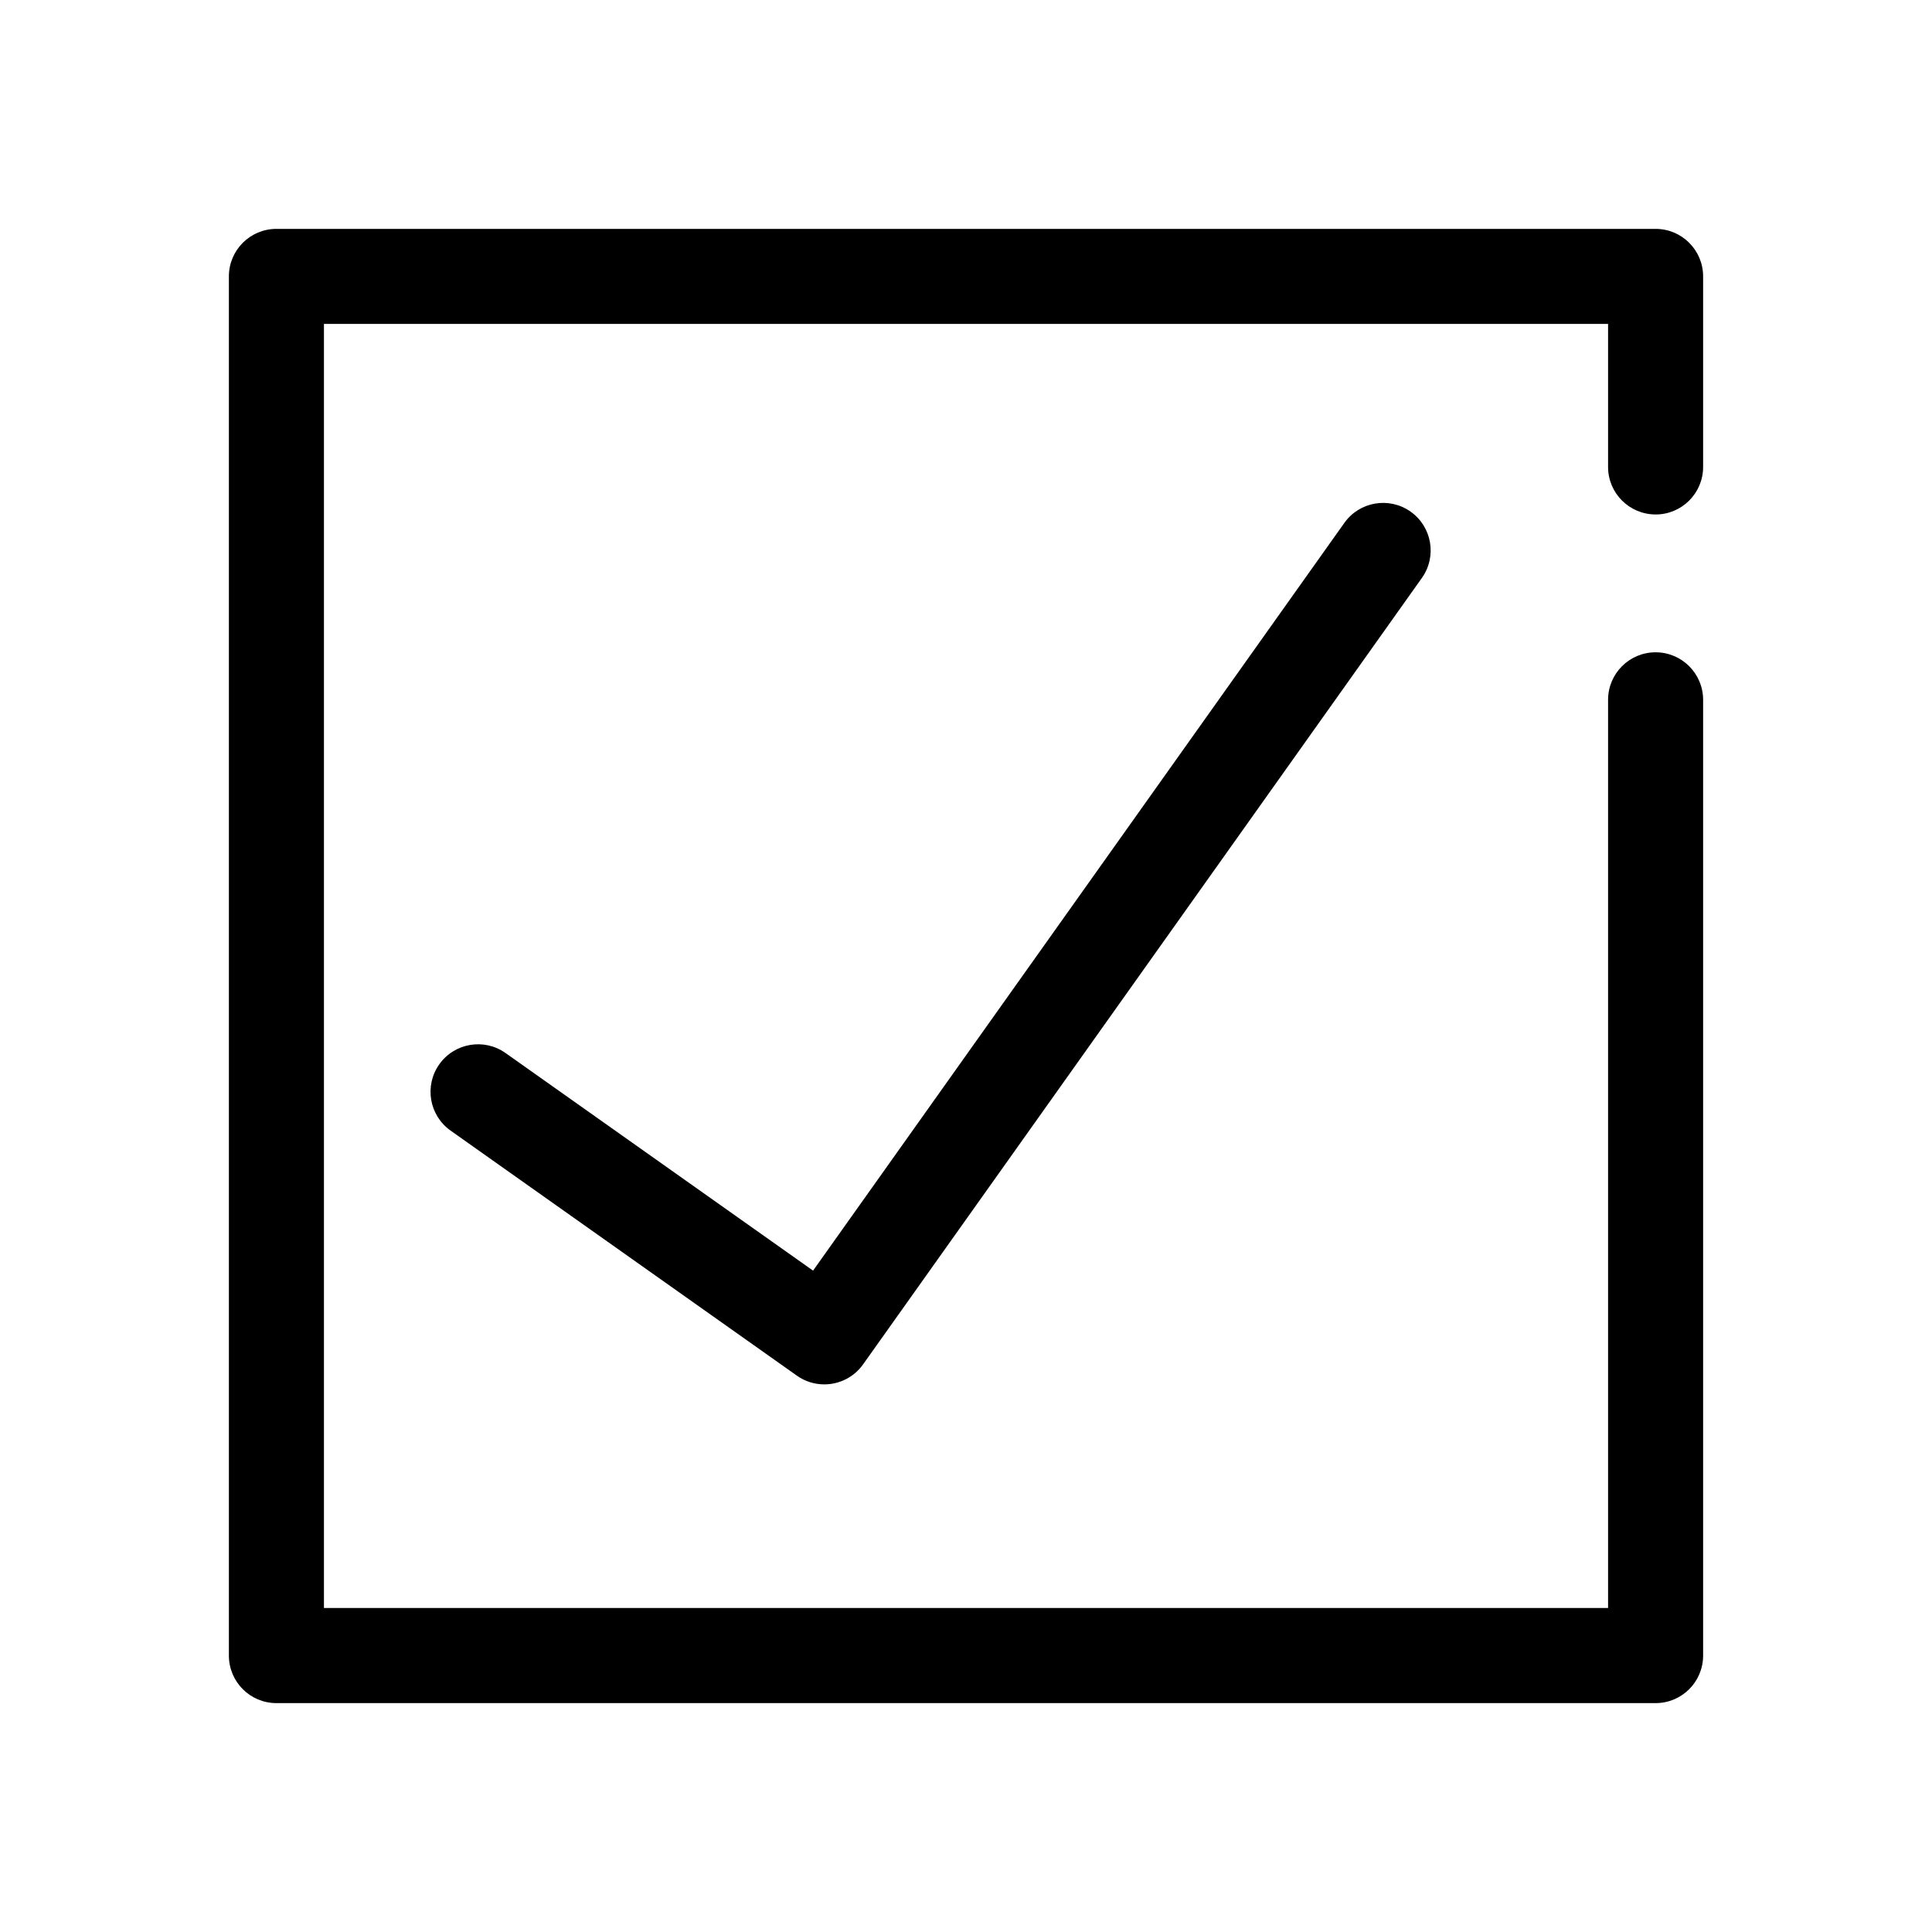
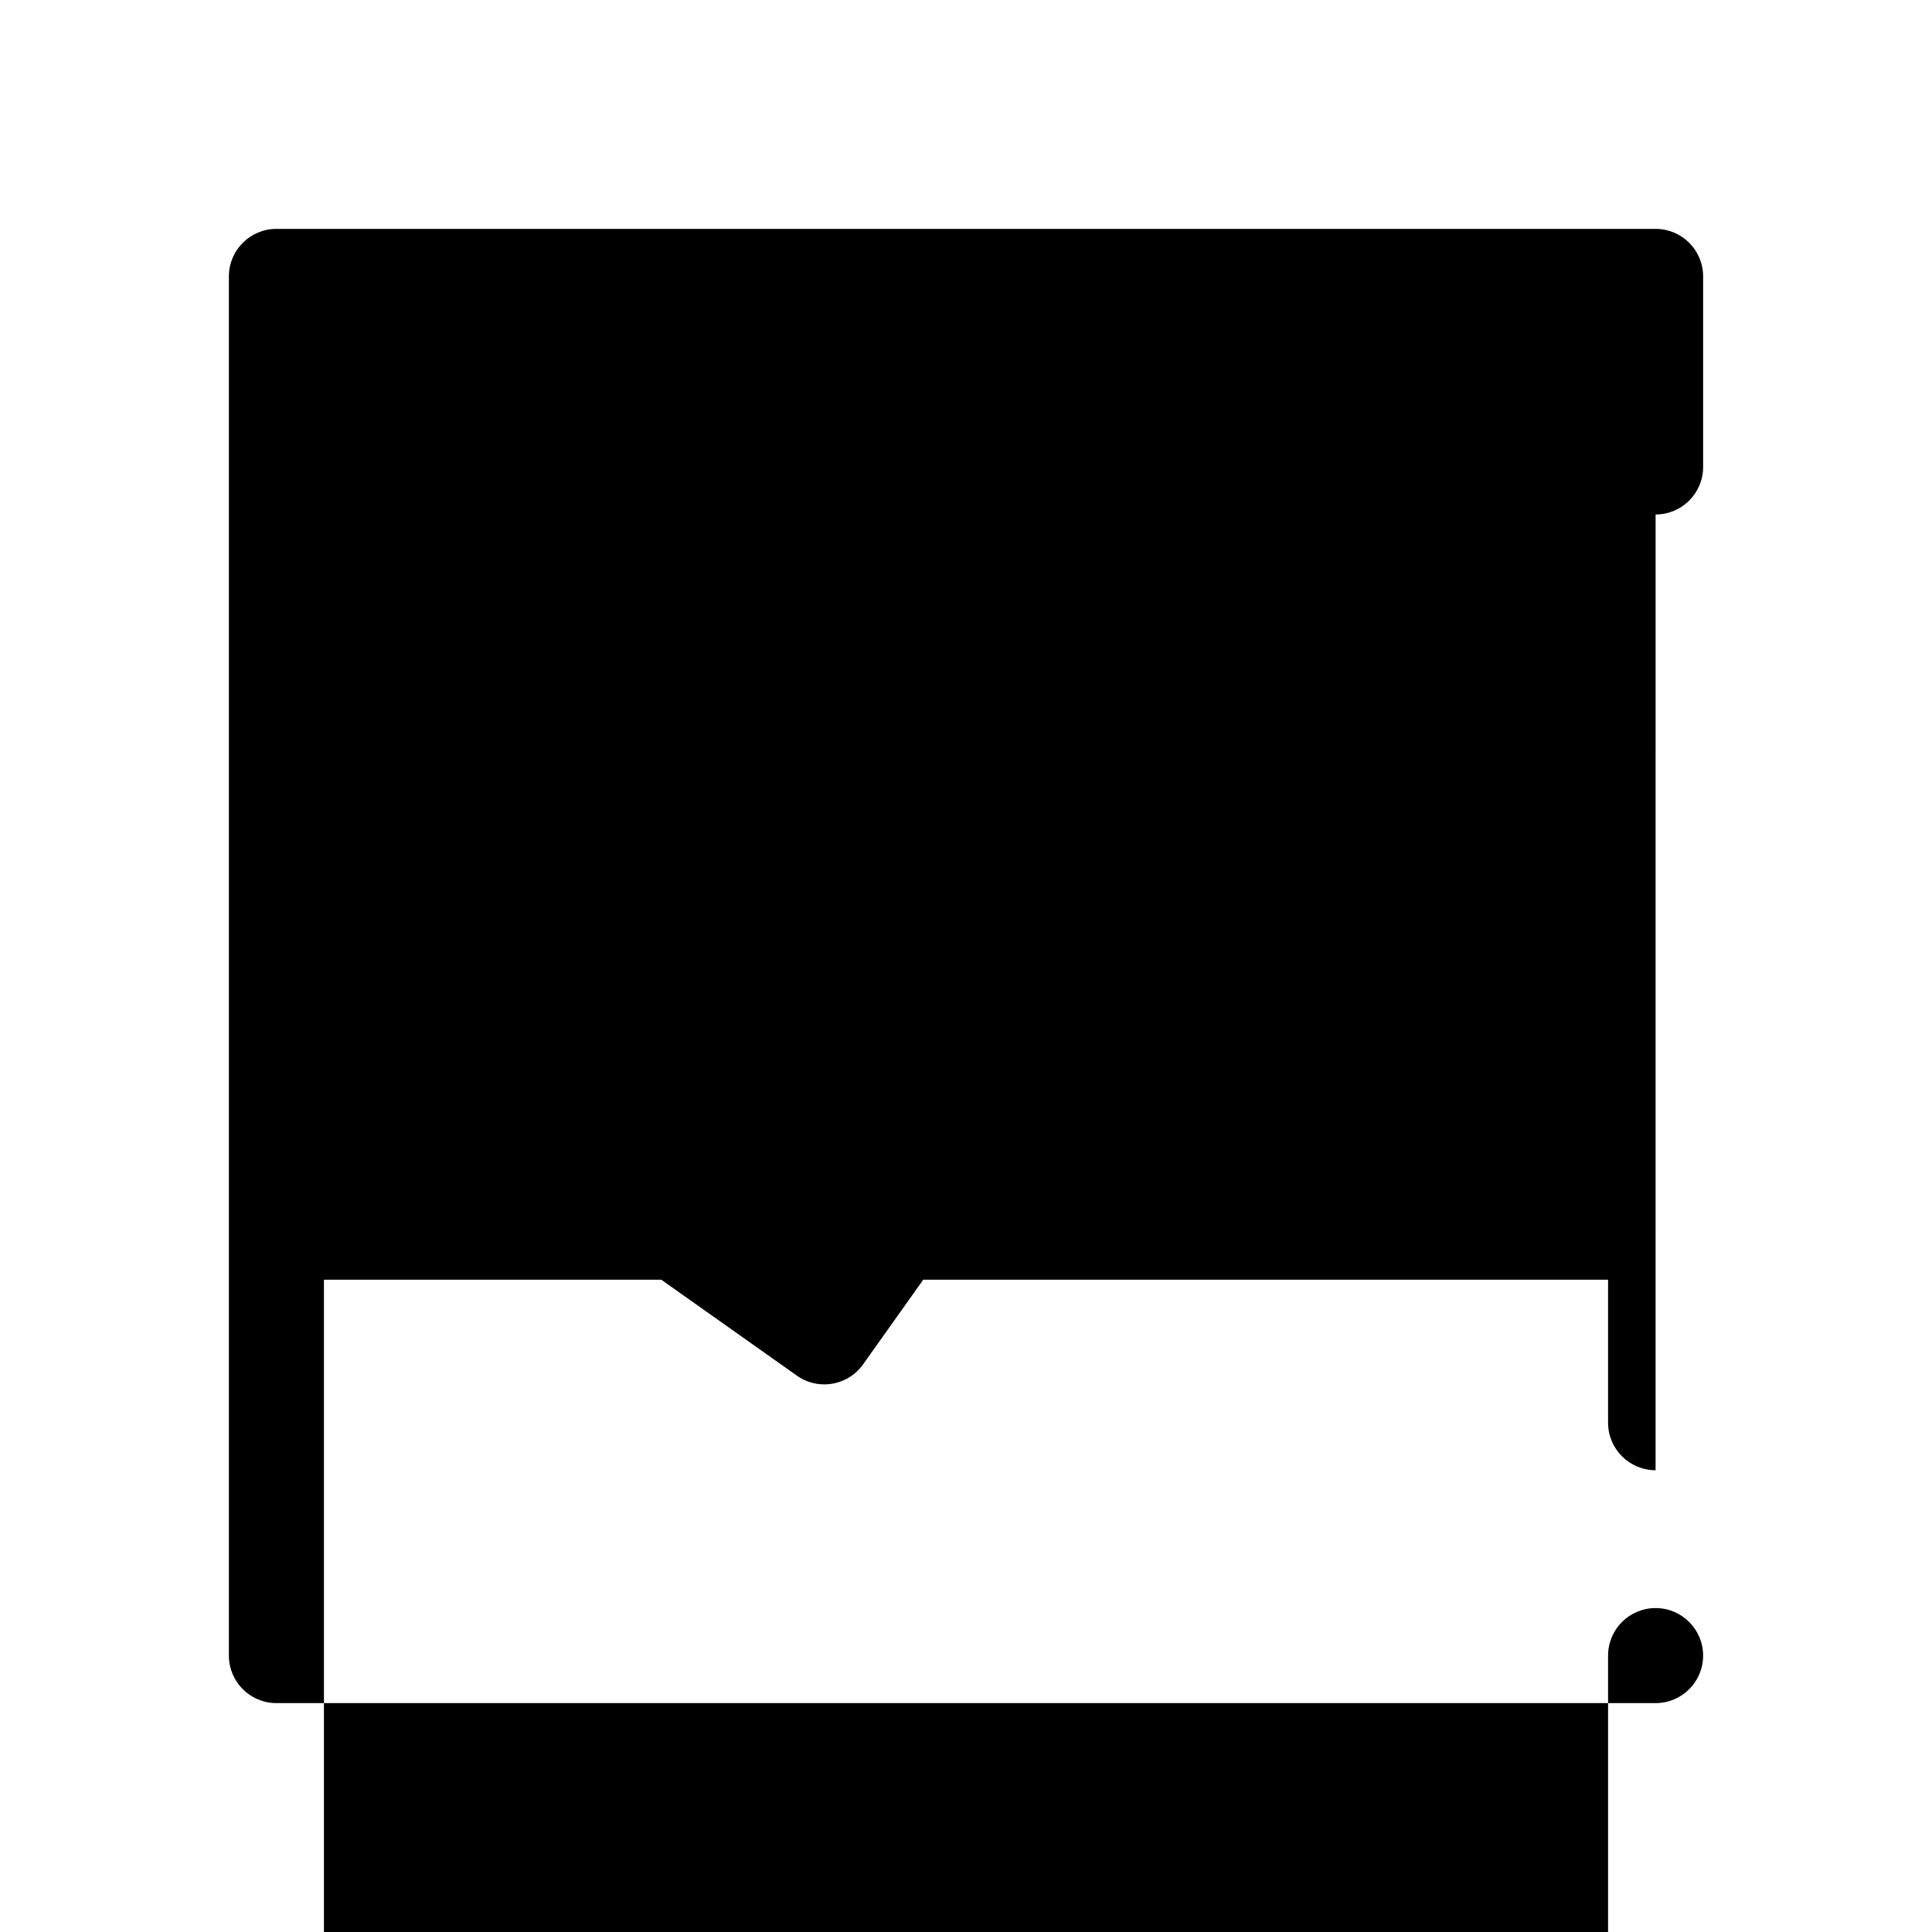
<svg xmlns="http://www.w3.org/2000/svg" fill="#000000" width="800px" height="800px" version="1.1" viewBox="144 144 512 512">
-   <path d="m500.27 282.57-140.8 198.16-81.504-57.672c-5.668-4.016-13.543-2.672-17.559 3.008-4.016 5.68-2.672 13.543 3.008 17.559l91.766 64.938c2.207 1.566 4.746 2.312 7.266 2.312 3.941 0 7.824-1.844 10.277-5.301l148.09-208.41c4.031-5.672 2.695-13.539-2.973-17.562-5.668-4.027-13.543-2.699-17.57 2.965zm82.48-2.227c6.957 0 12.594-5.637 12.594-12.594v-50.5c0-6.957-5.637-12.594-12.594-12.594h-365.5c-6.957 0-12.594 5.637-12.594 12.594v365.5c0 6.957 5.637 12.594 12.594 12.594h365.5c6.957 0 12.594-5.637 12.594-12.594v-253.29c0-6.957-5.637-12.594-12.594-12.594s-12.594 5.637-12.594 12.594v240.68h-340.31v-340.3h340.31v37.902c-0.008 6.957 5.637 12.594 12.59 12.594z" />
+   <path d="m500.27 282.57-140.8 198.16-81.504-57.672c-5.668-4.016-13.543-2.672-17.559 3.008-4.016 5.68-2.672 13.543 3.008 17.559l91.766 64.938c2.207 1.566 4.746 2.312 7.266 2.312 3.941 0 7.824-1.844 10.277-5.301l148.09-208.41c4.031-5.672 2.695-13.539-2.973-17.562-5.668-4.027-13.543-2.699-17.57 2.965zm82.48-2.227c6.957 0 12.594-5.637 12.594-12.594v-50.5c0-6.957-5.637-12.594-12.594-12.594h-365.5c-6.957 0-12.594 5.637-12.594 12.594v365.5c0 6.957 5.637 12.594 12.594 12.594h365.5c6.957 0 12.594-5.637 12.594-12.594c0-6.957-5.637-12.594-12.594-12.594s-12.594 5.637-12.594 12.594v240.68h-340.31v-340.3h340.31v37.902c-0.008 6.957 5.637 12.594 12.59 12.594z" />
</svg>